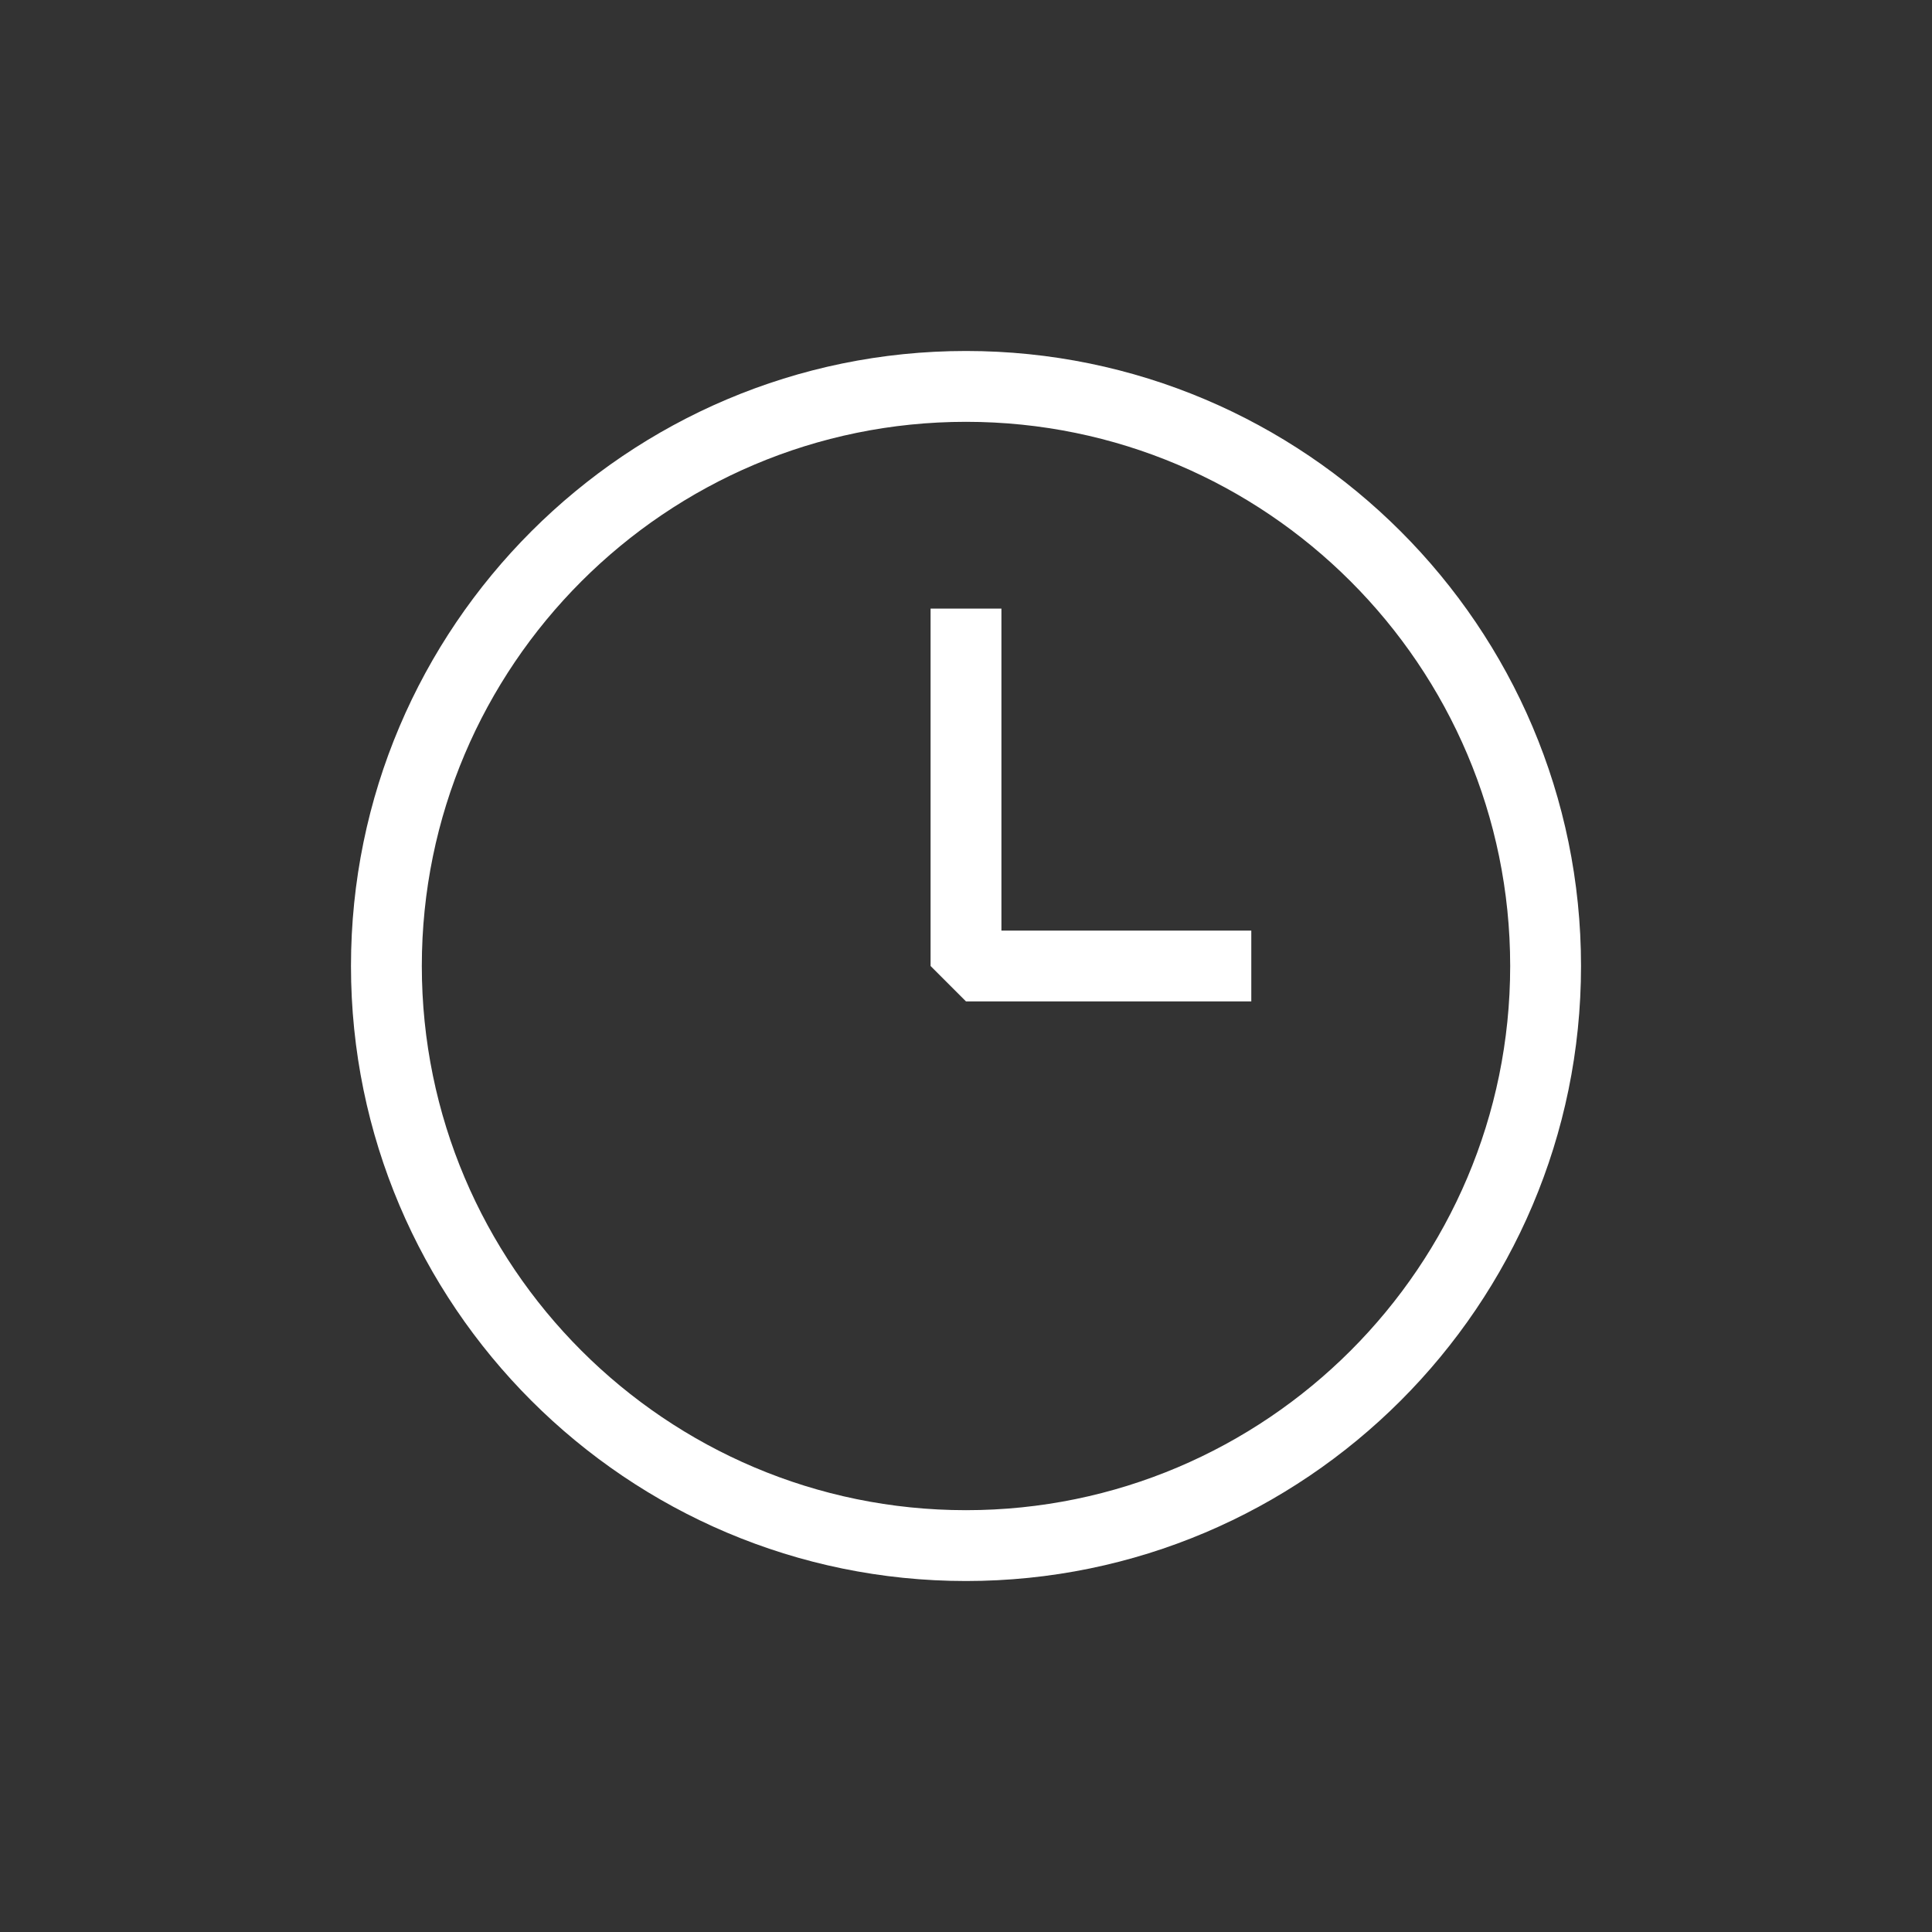
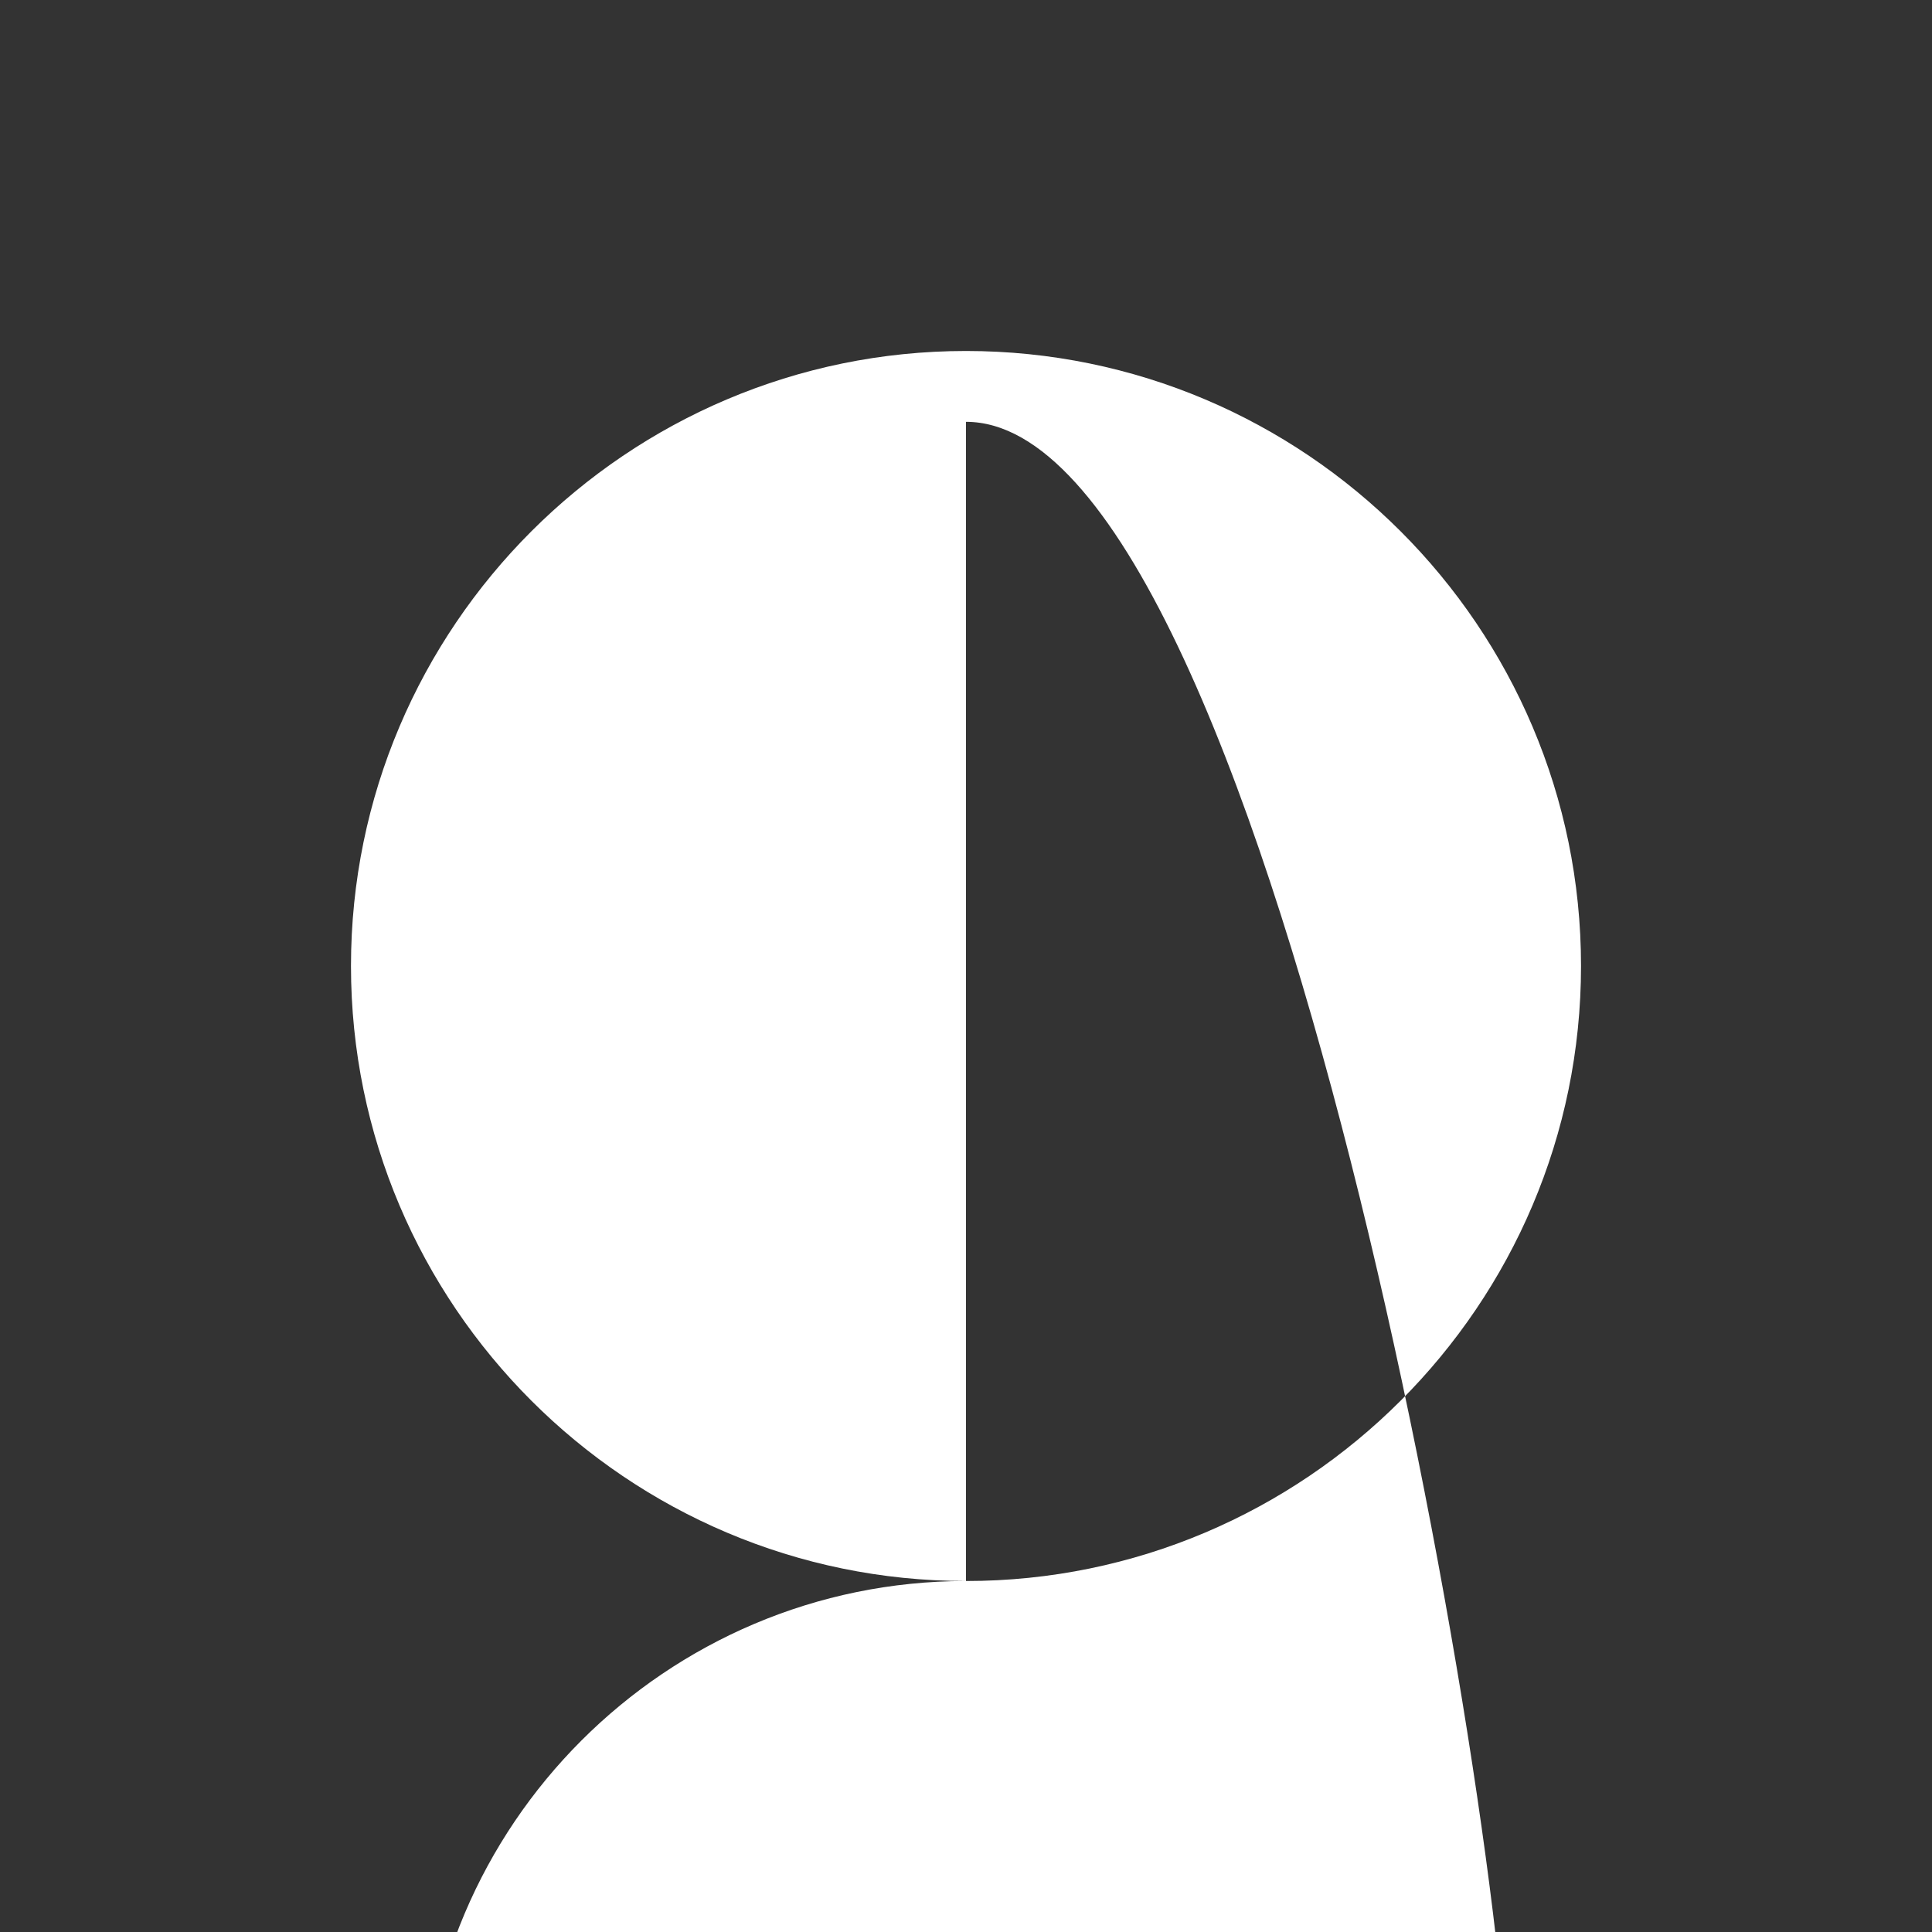
<svg xmlns="http://www.w3.org/2000/svg" version="1.1" id="Layer_1" x="0px" y="0px" viewBox="0 0 30 30" style="enable-background:new 0 0 30 30;" xml:space="preserve">
  <rect x="0" y="0" width="30" height="30" fill="#333333" stroke="none" />
  <style type="text/css">
	.st0{fill:none;}
	.st1{fill:#FFFFFF;}
	.st2{fill:#002040;}
</style>
  <g>
    <g>
-       <path class="st1" d="M15,24.55c-5.26,0-9.55-4.28-9.55-9.55S9.74,5.45,15,5.45s9.55,4.28,9.55,9.55S20.26,24.55,15,24.55z     M15,6.55c-4.66,0-8.45,3.79-8.45,8.45s3.79,8.45,8.45,8.45s8.45-3.79,8.45-8.45S19.66,6.55,15,6.55z" />
-       <polygon class="st1" points="19.43,15.55 15,15.55 14.45,15 14.45,9.45 15.55,9.45 15.55,14.45 19.43,14.45   " />
+       <path class="st1" d="M15,24.55c-5.26,0-9.55-4.28-9.55-9.55S9.74,5.45,15,5.45s9.55,4.28,9.55,9.55S20.26,24.55,15,24.55z     c-4.66,0-8.45,3.79-8.45,8.45s3.79,8.45,8.45,8.45s8.45-3.79,8.45-8.45S19.66,6.55,15,6.55z" />
    </g>
-     <rect x="3" y="3" class="st0" width="24" height="24" />
  </g>
</svg>